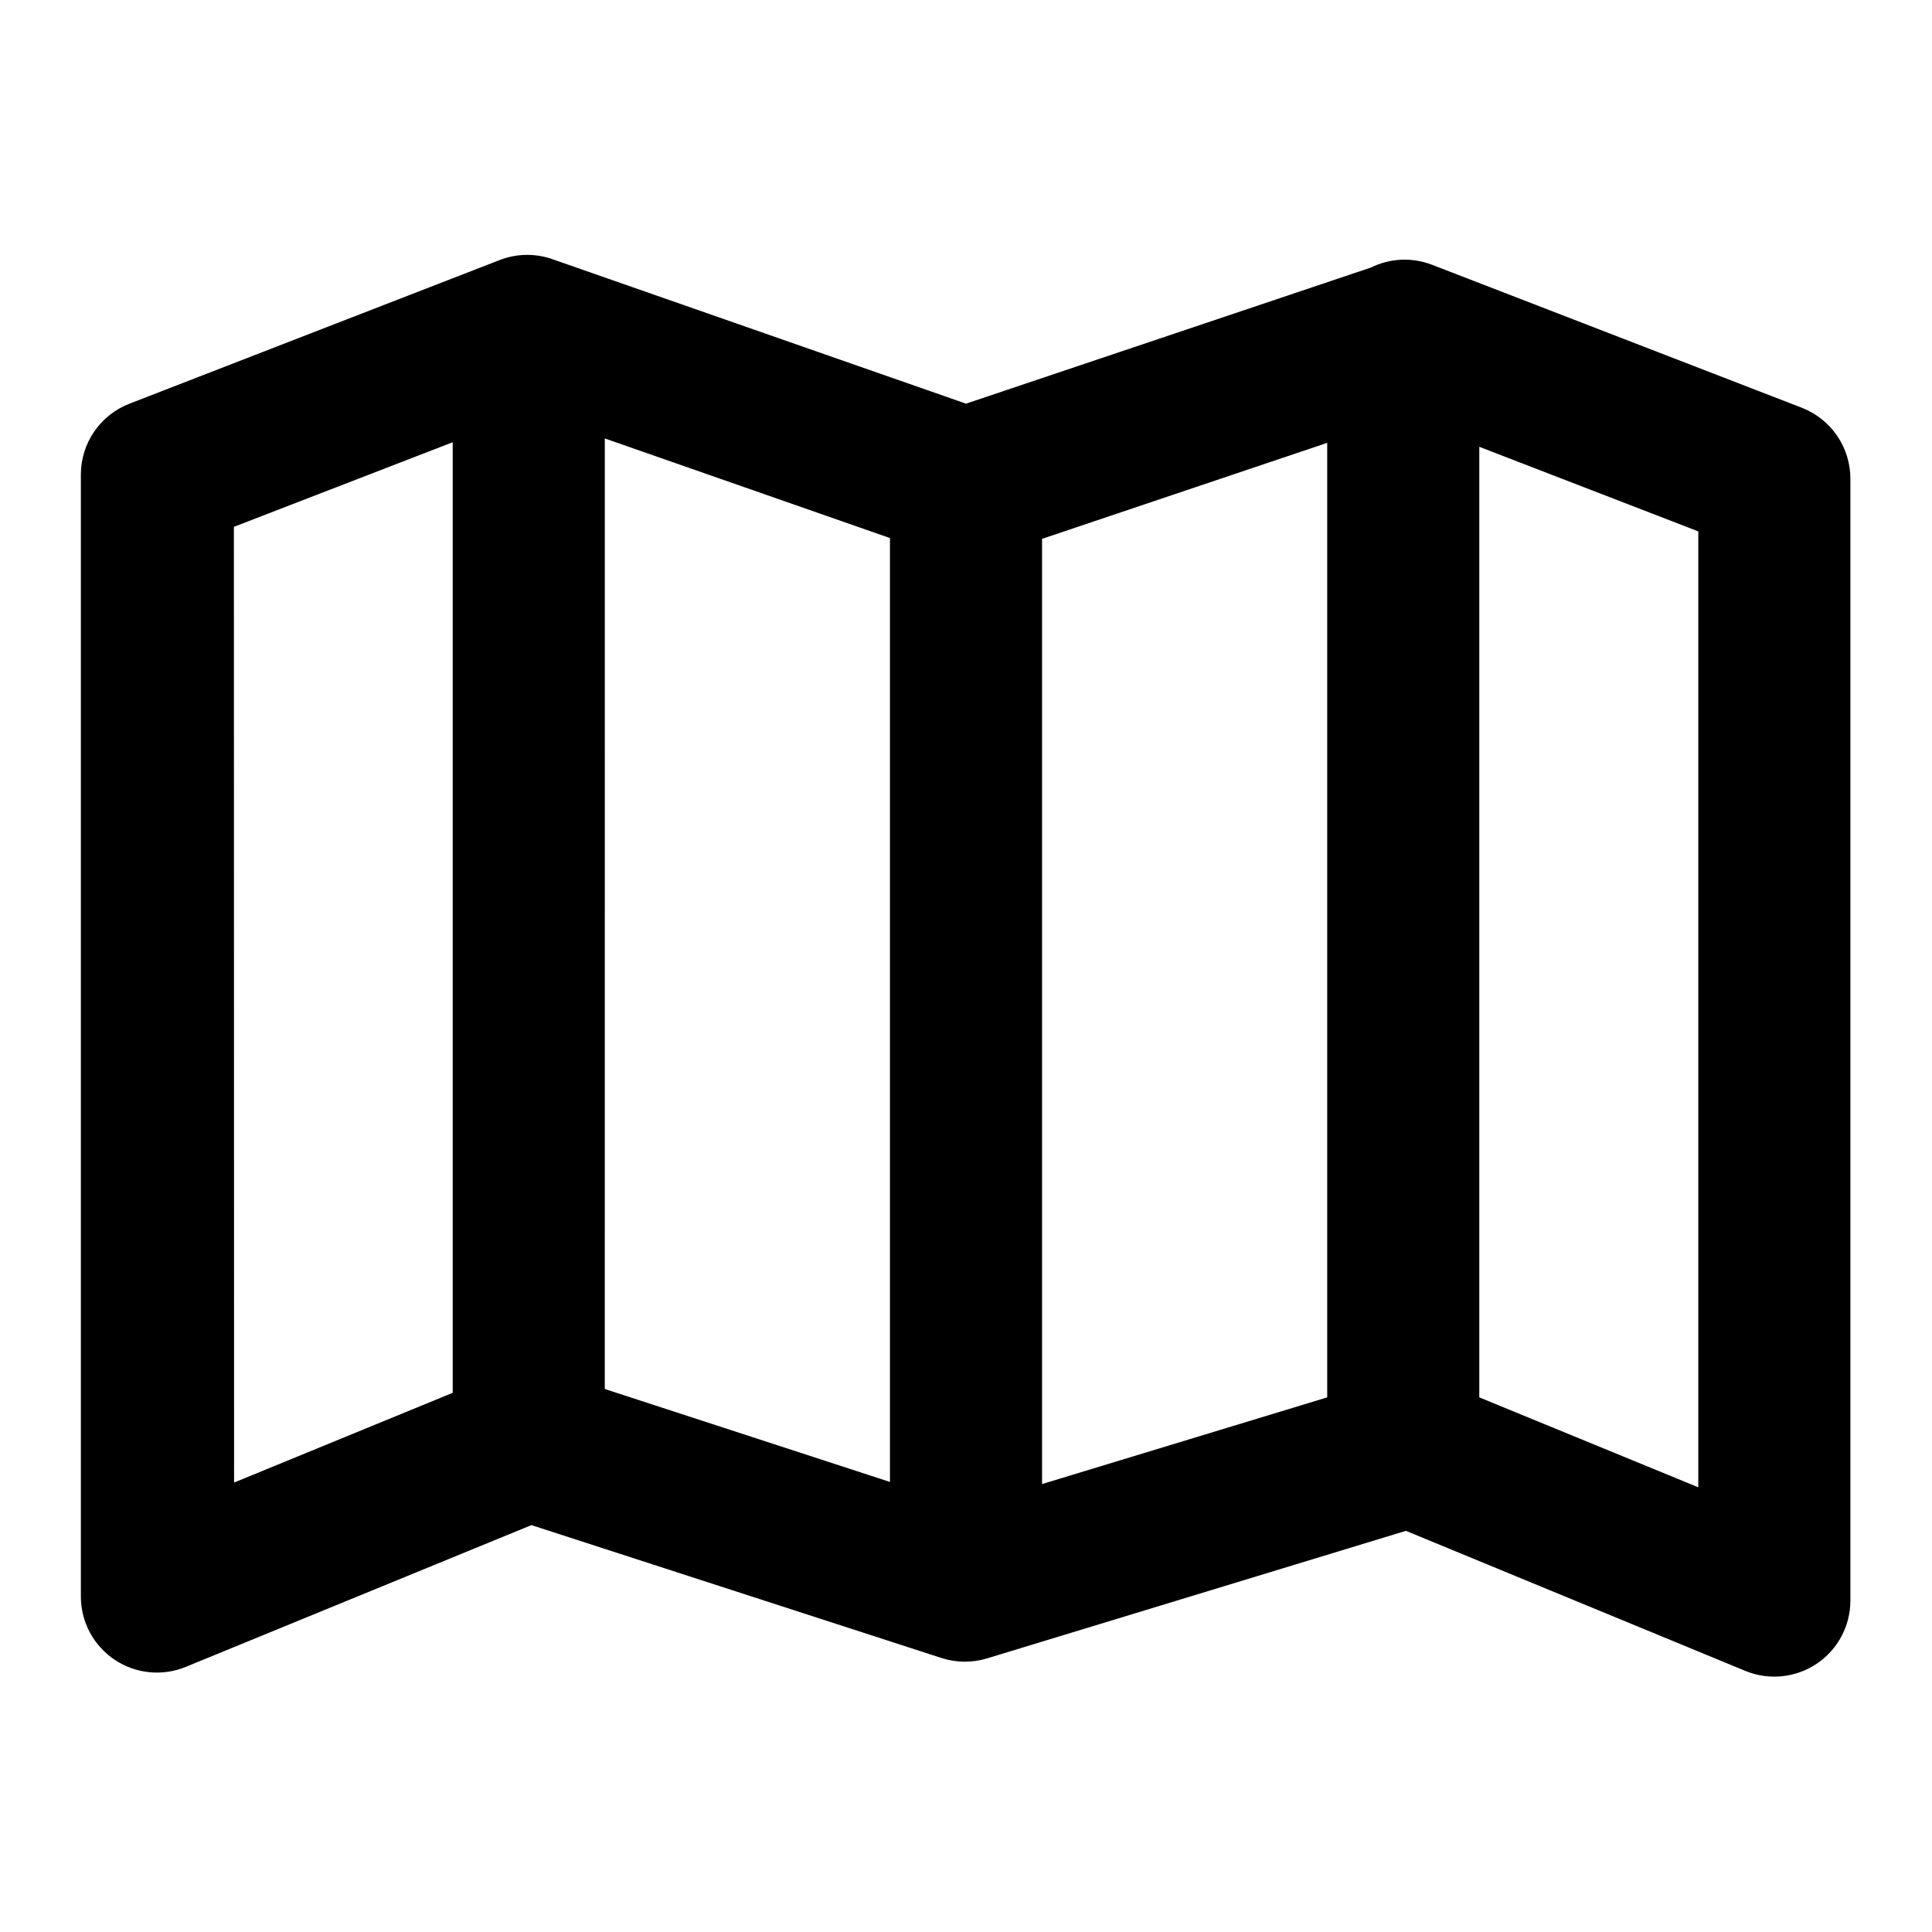
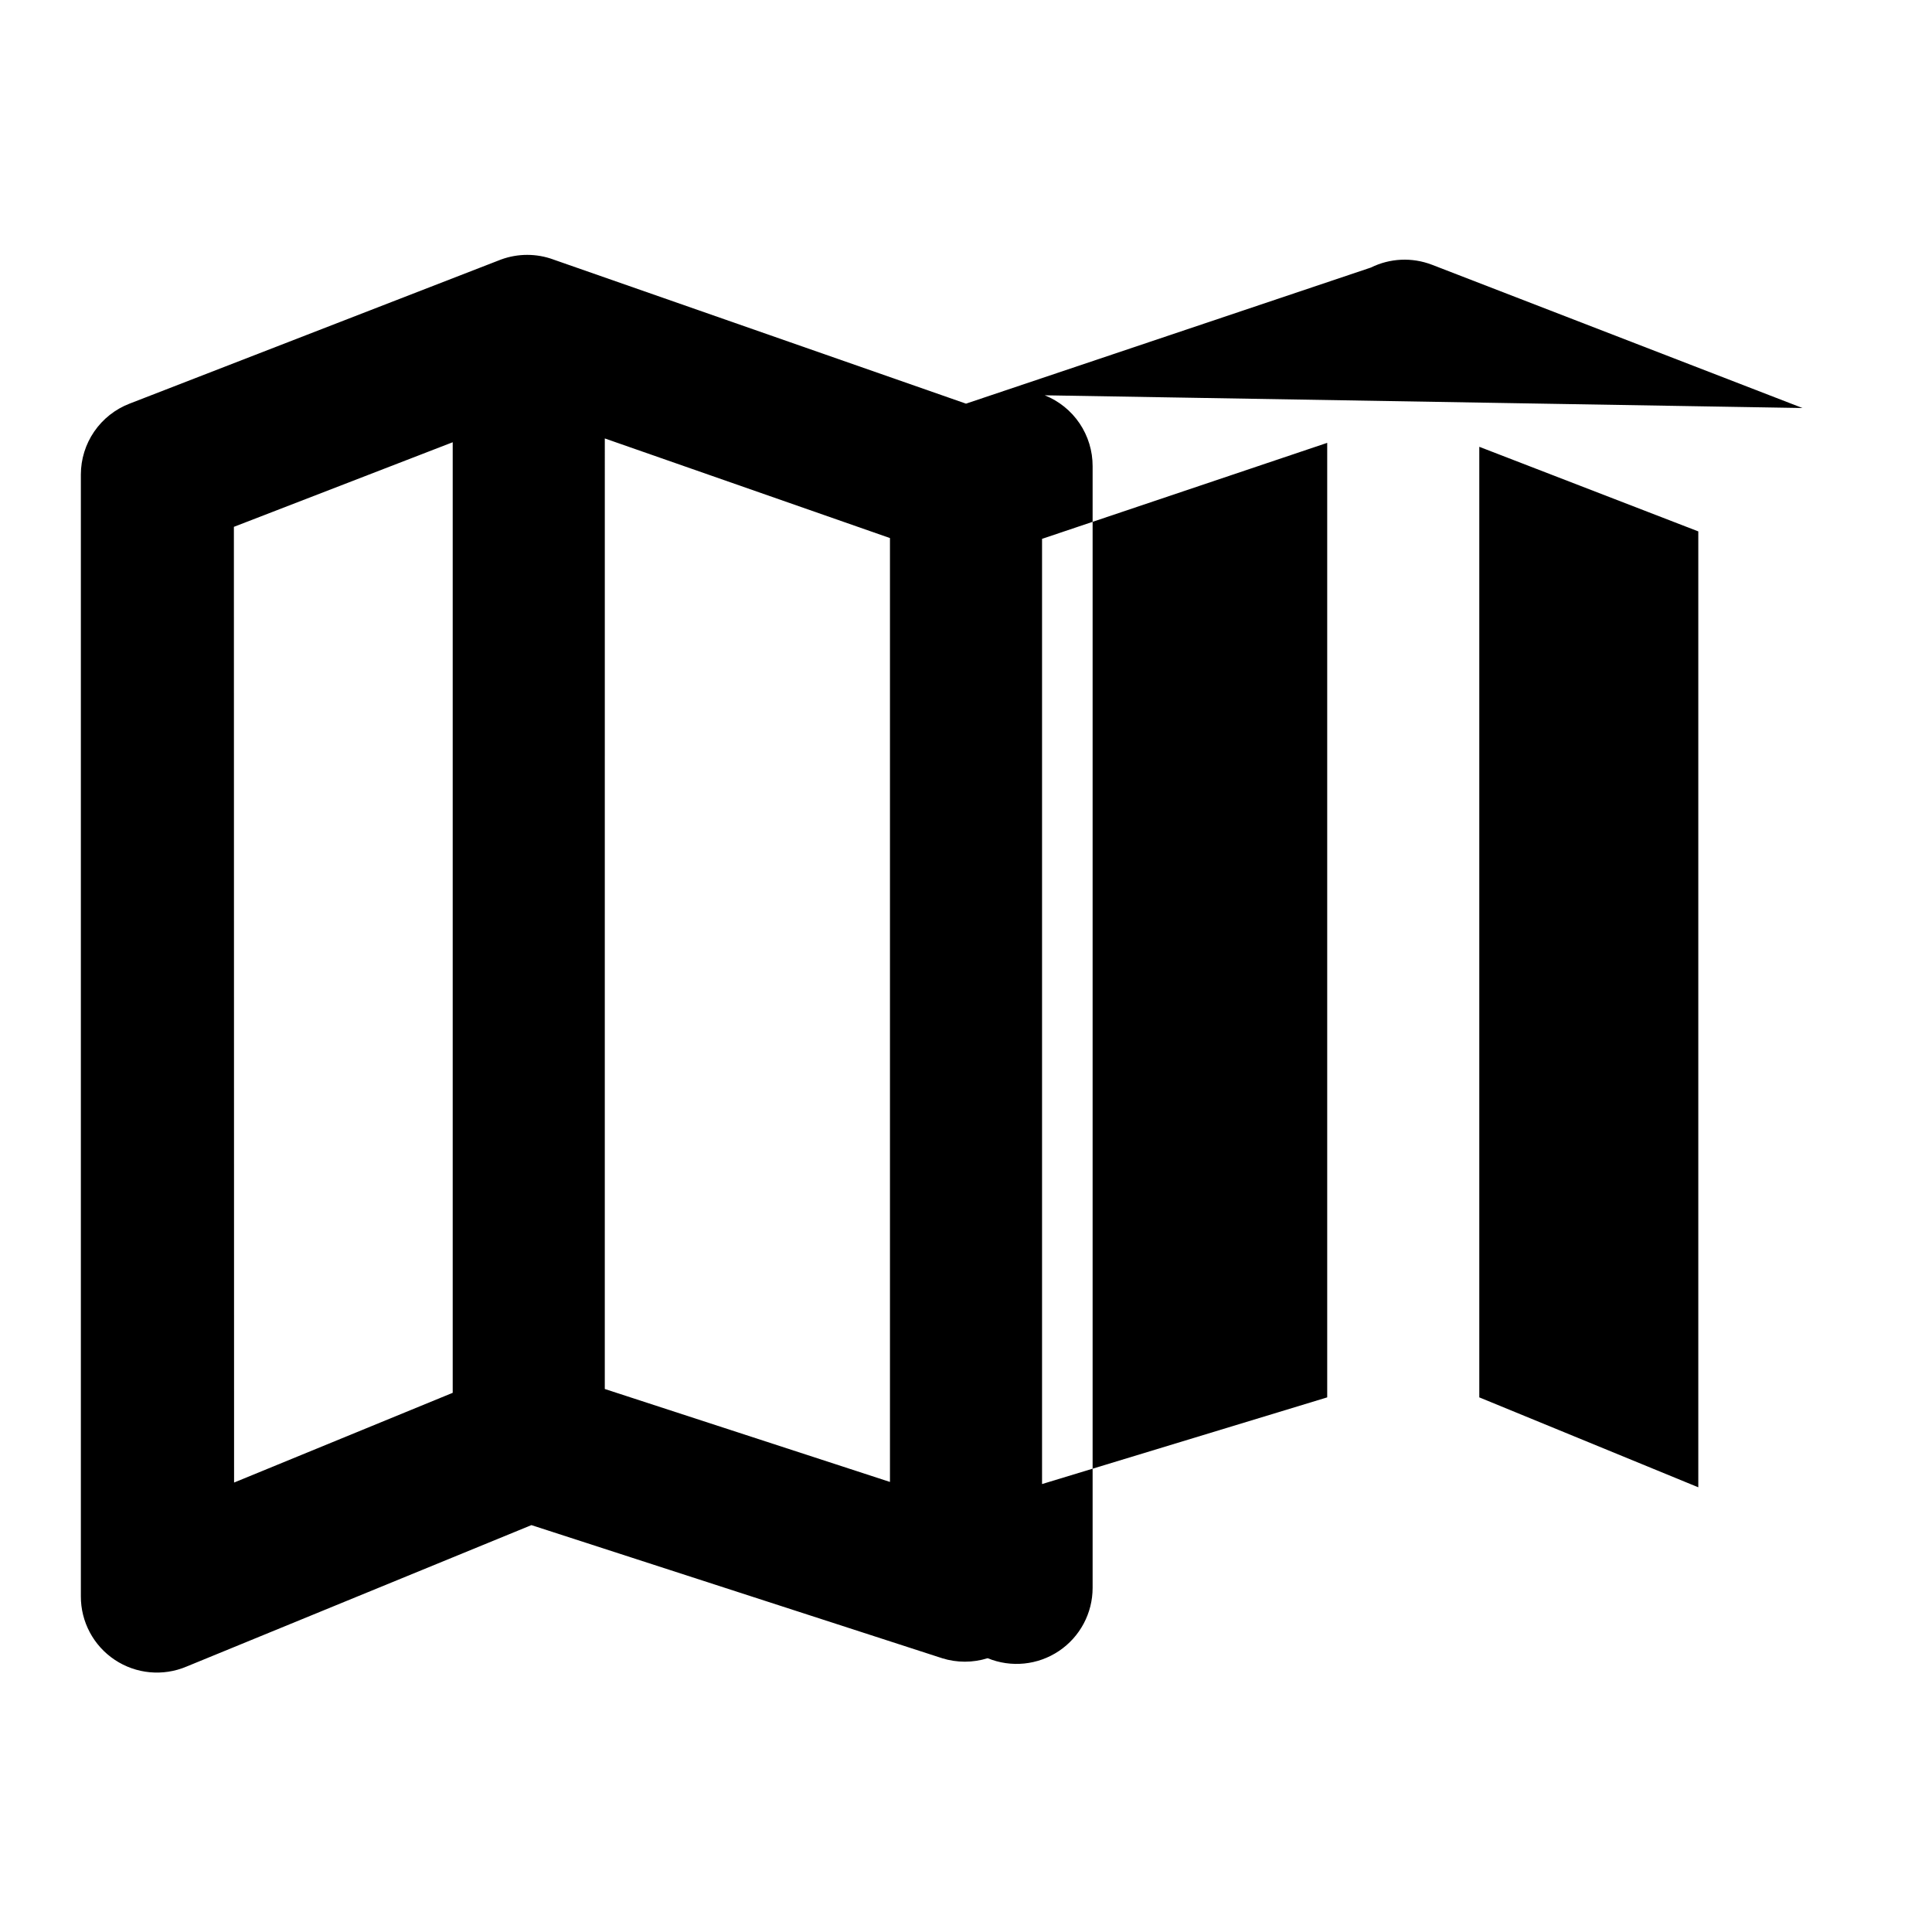
<svg xmlns="http://www.w3.org/2000/svg" fill="#000000" width="800px" height="800px" version="1.1" viewBox="144 144 512 512">
-   <path d="m621.68 252.13-98.242-37.988v0.004c-5.246-2.008-11.09-1.734-16.125 0.754l-107.31 36.074-109.33-38.188v-0.004c-4.488-1.648-9.418-1.648-13.906 0l-98.441 38.191c-3.797 1.465-7.059 4.043-9.363 7.398-2.301 3.352-3.535 7.324-3.535 11.395v297.25c-0.031 6.773 3.348 13.109 8.988 16.859 5.637 3.754 12.785 4.422 19.023 1.781l91.391-37.484 108.82 35.266v0.004c3.934 1.234 8.152 1.234 12.09 0l110.84-33.754 89.977 37.129c6.219 2.551 13.297 1.84 18.879-1.902 5.582-3.742 8.934-10.02 8.934-16.738v-297.25c0.012-4.043-1.191-8-3.453-11.352-2.266-3.352-5.484-5.945-9.242-7.441zm-317.4 8.062 75.57 26.398v250.14l-75.574-24.633zm-98.297 23.426 57.988-22.418v251.91l-57.938 23.781zm289.74 230.7-75.57 22.973v-250.49l75.57-25.441zm98.344 23.832-58.039-23.832v-251.91l58.039 22.418z" />
+   <path d="m621.68 252.13-98.242-37.988v0.004c-5.246-2.008-11.09-1.734-16.125 0.754l-107.31 36.074-109.33-38.188v-0.004c-4.488-1.648-9.418-1.648-13.906 0l-98.441 38.191c-3.797 1.465-7.059 4.043-9.363 7.398-2.301 3.352-3.535 7.324-3.535 11.395v297.25c-0.031 6.773 3.348 13.109 8.988 16.859 5.637 3.754 12.785 4.422 19.023 1.781l91.391-37.484 108.82 35.266v0.004c3.934 1.234 8.152 1.234 12.09 0c6.219 2.551 13.297 1.84 18.879-1.902 5.582-3.742 8.934-10.02 8.934-16.738v-297.25c0.012-4.043-1.191-8-3.453-11.352-2.266-3.352-5.484-5.945-9.242-7.441zm-317.4 8.062 75.57 26.398v250.14l-75.574-24.633zm-98.297 23.426 57.988-22.418v251.91l-57.938 23.781zm289.74 230.7-75.57 22.973v-250.49l75.57-25.441zm98.344 23.832-58.039-23.832v-251.91l58.039 22.418z" />
</svg>